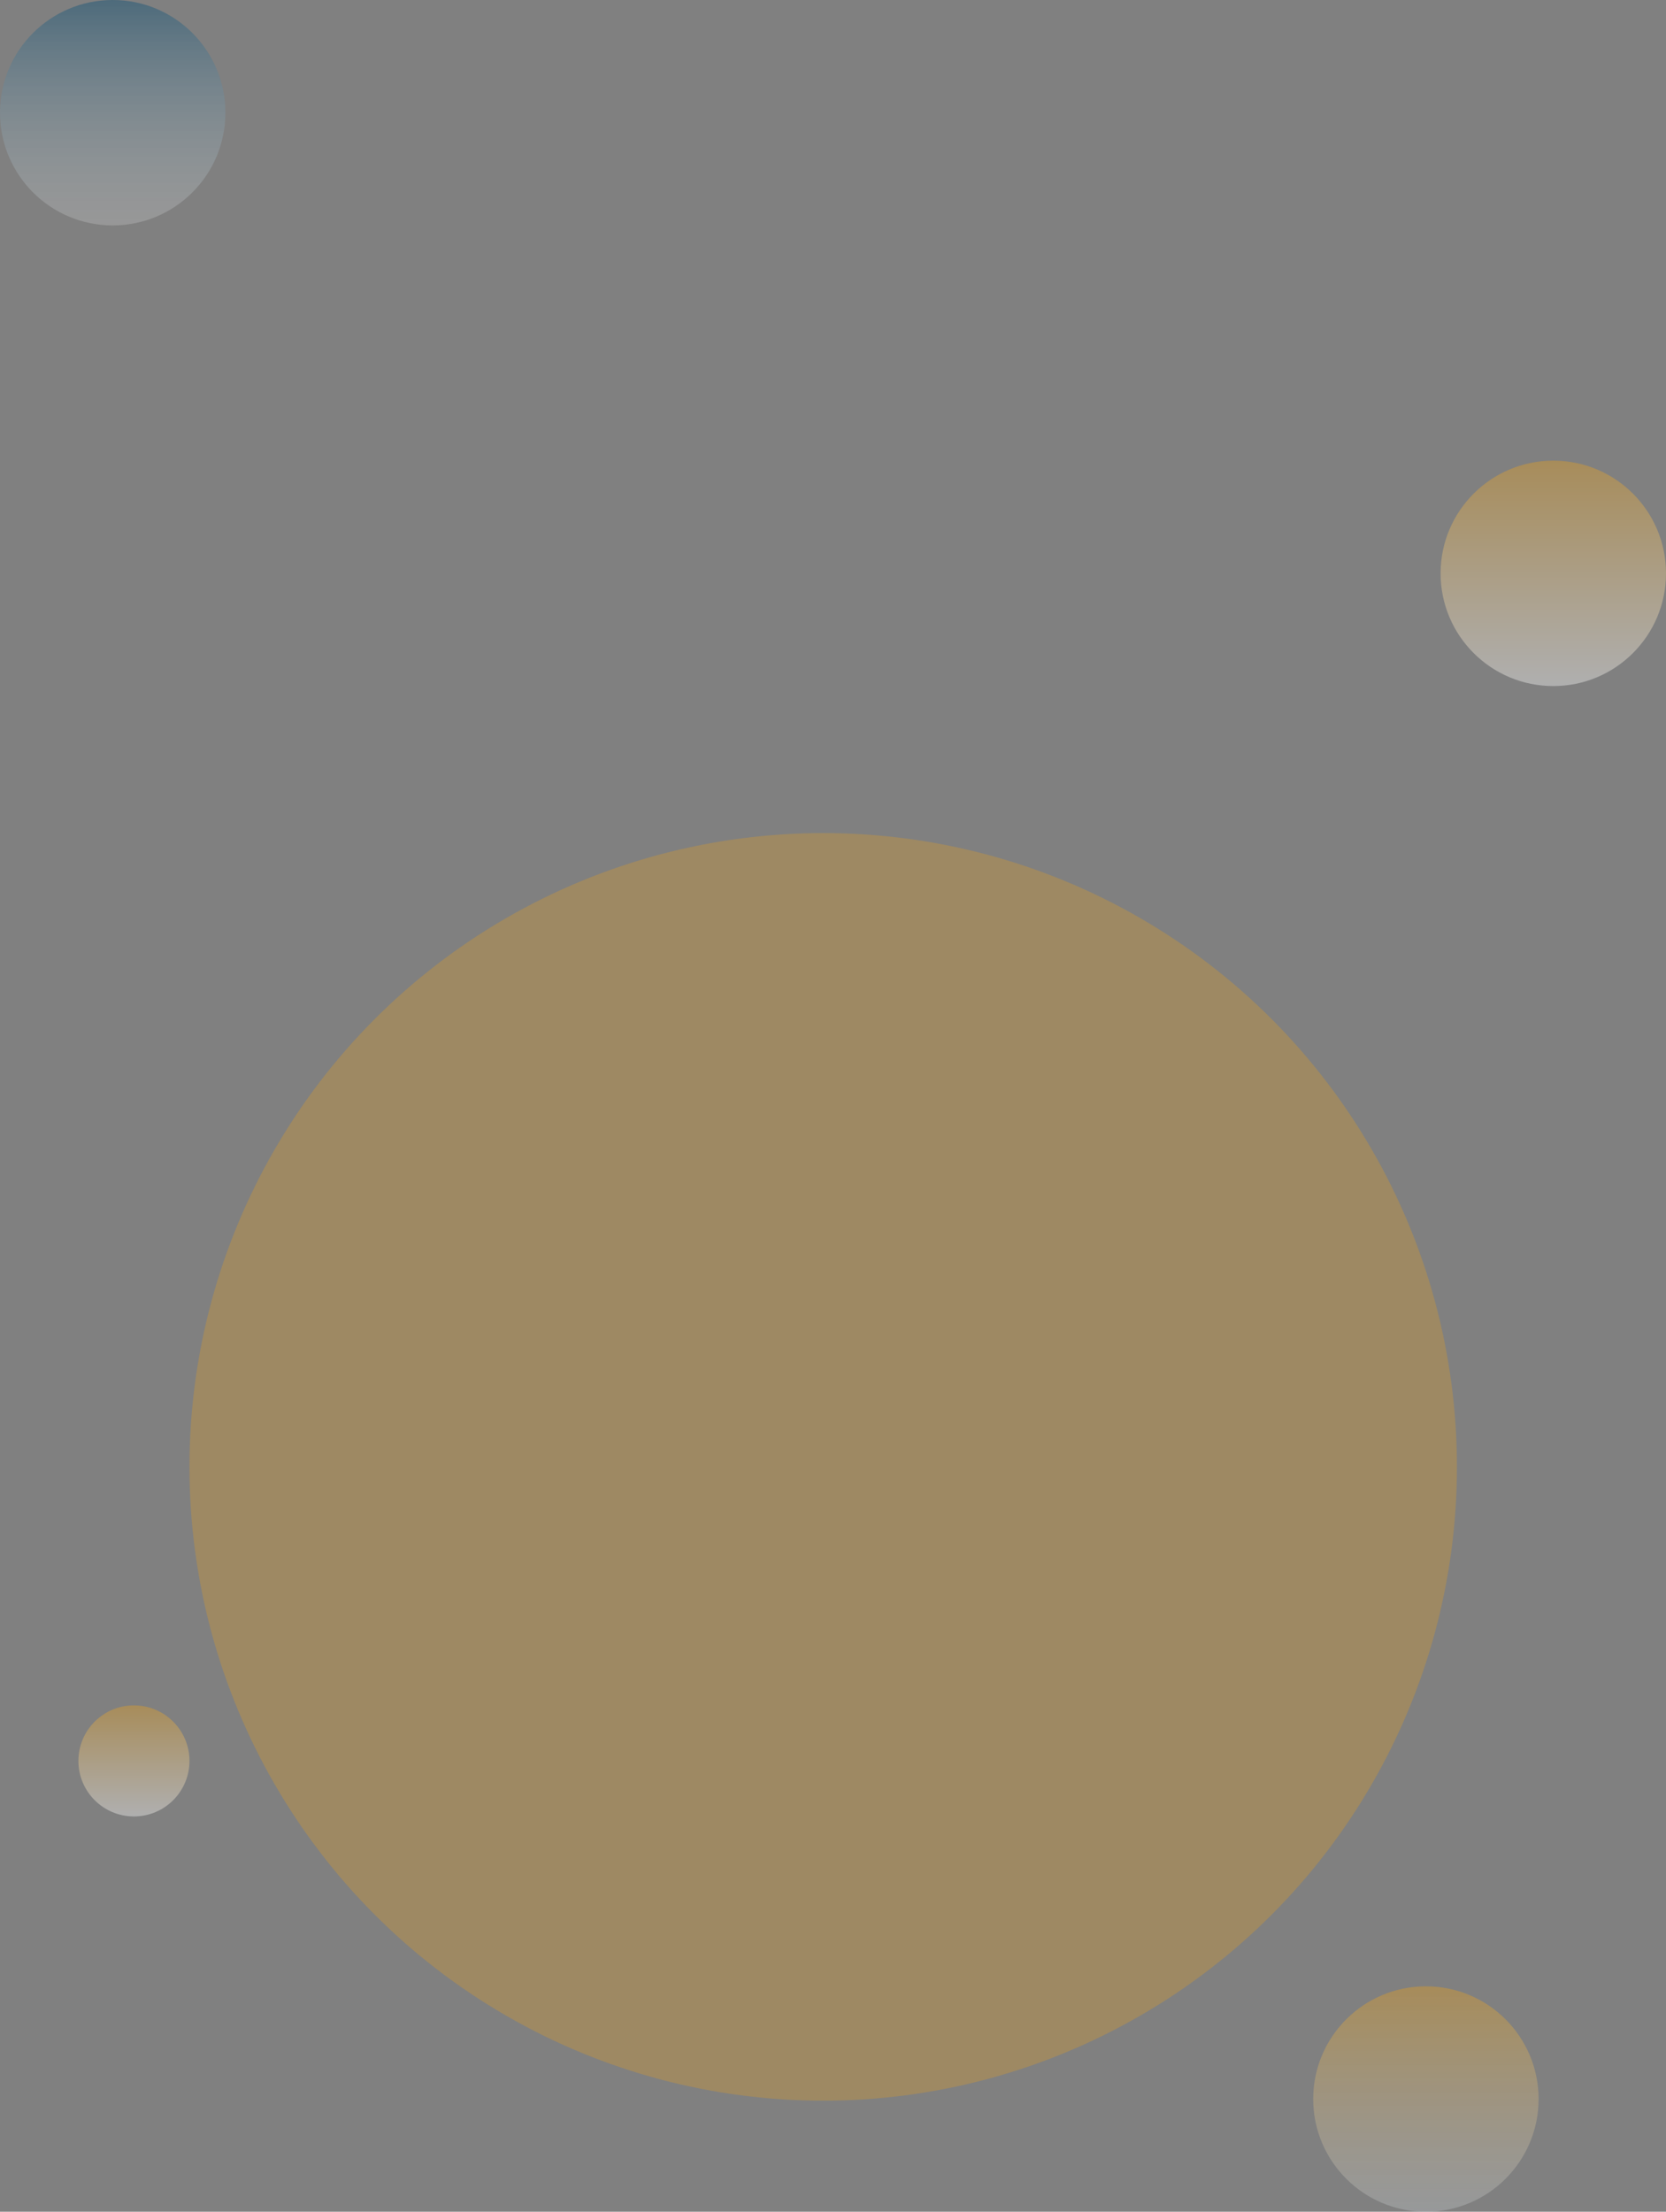
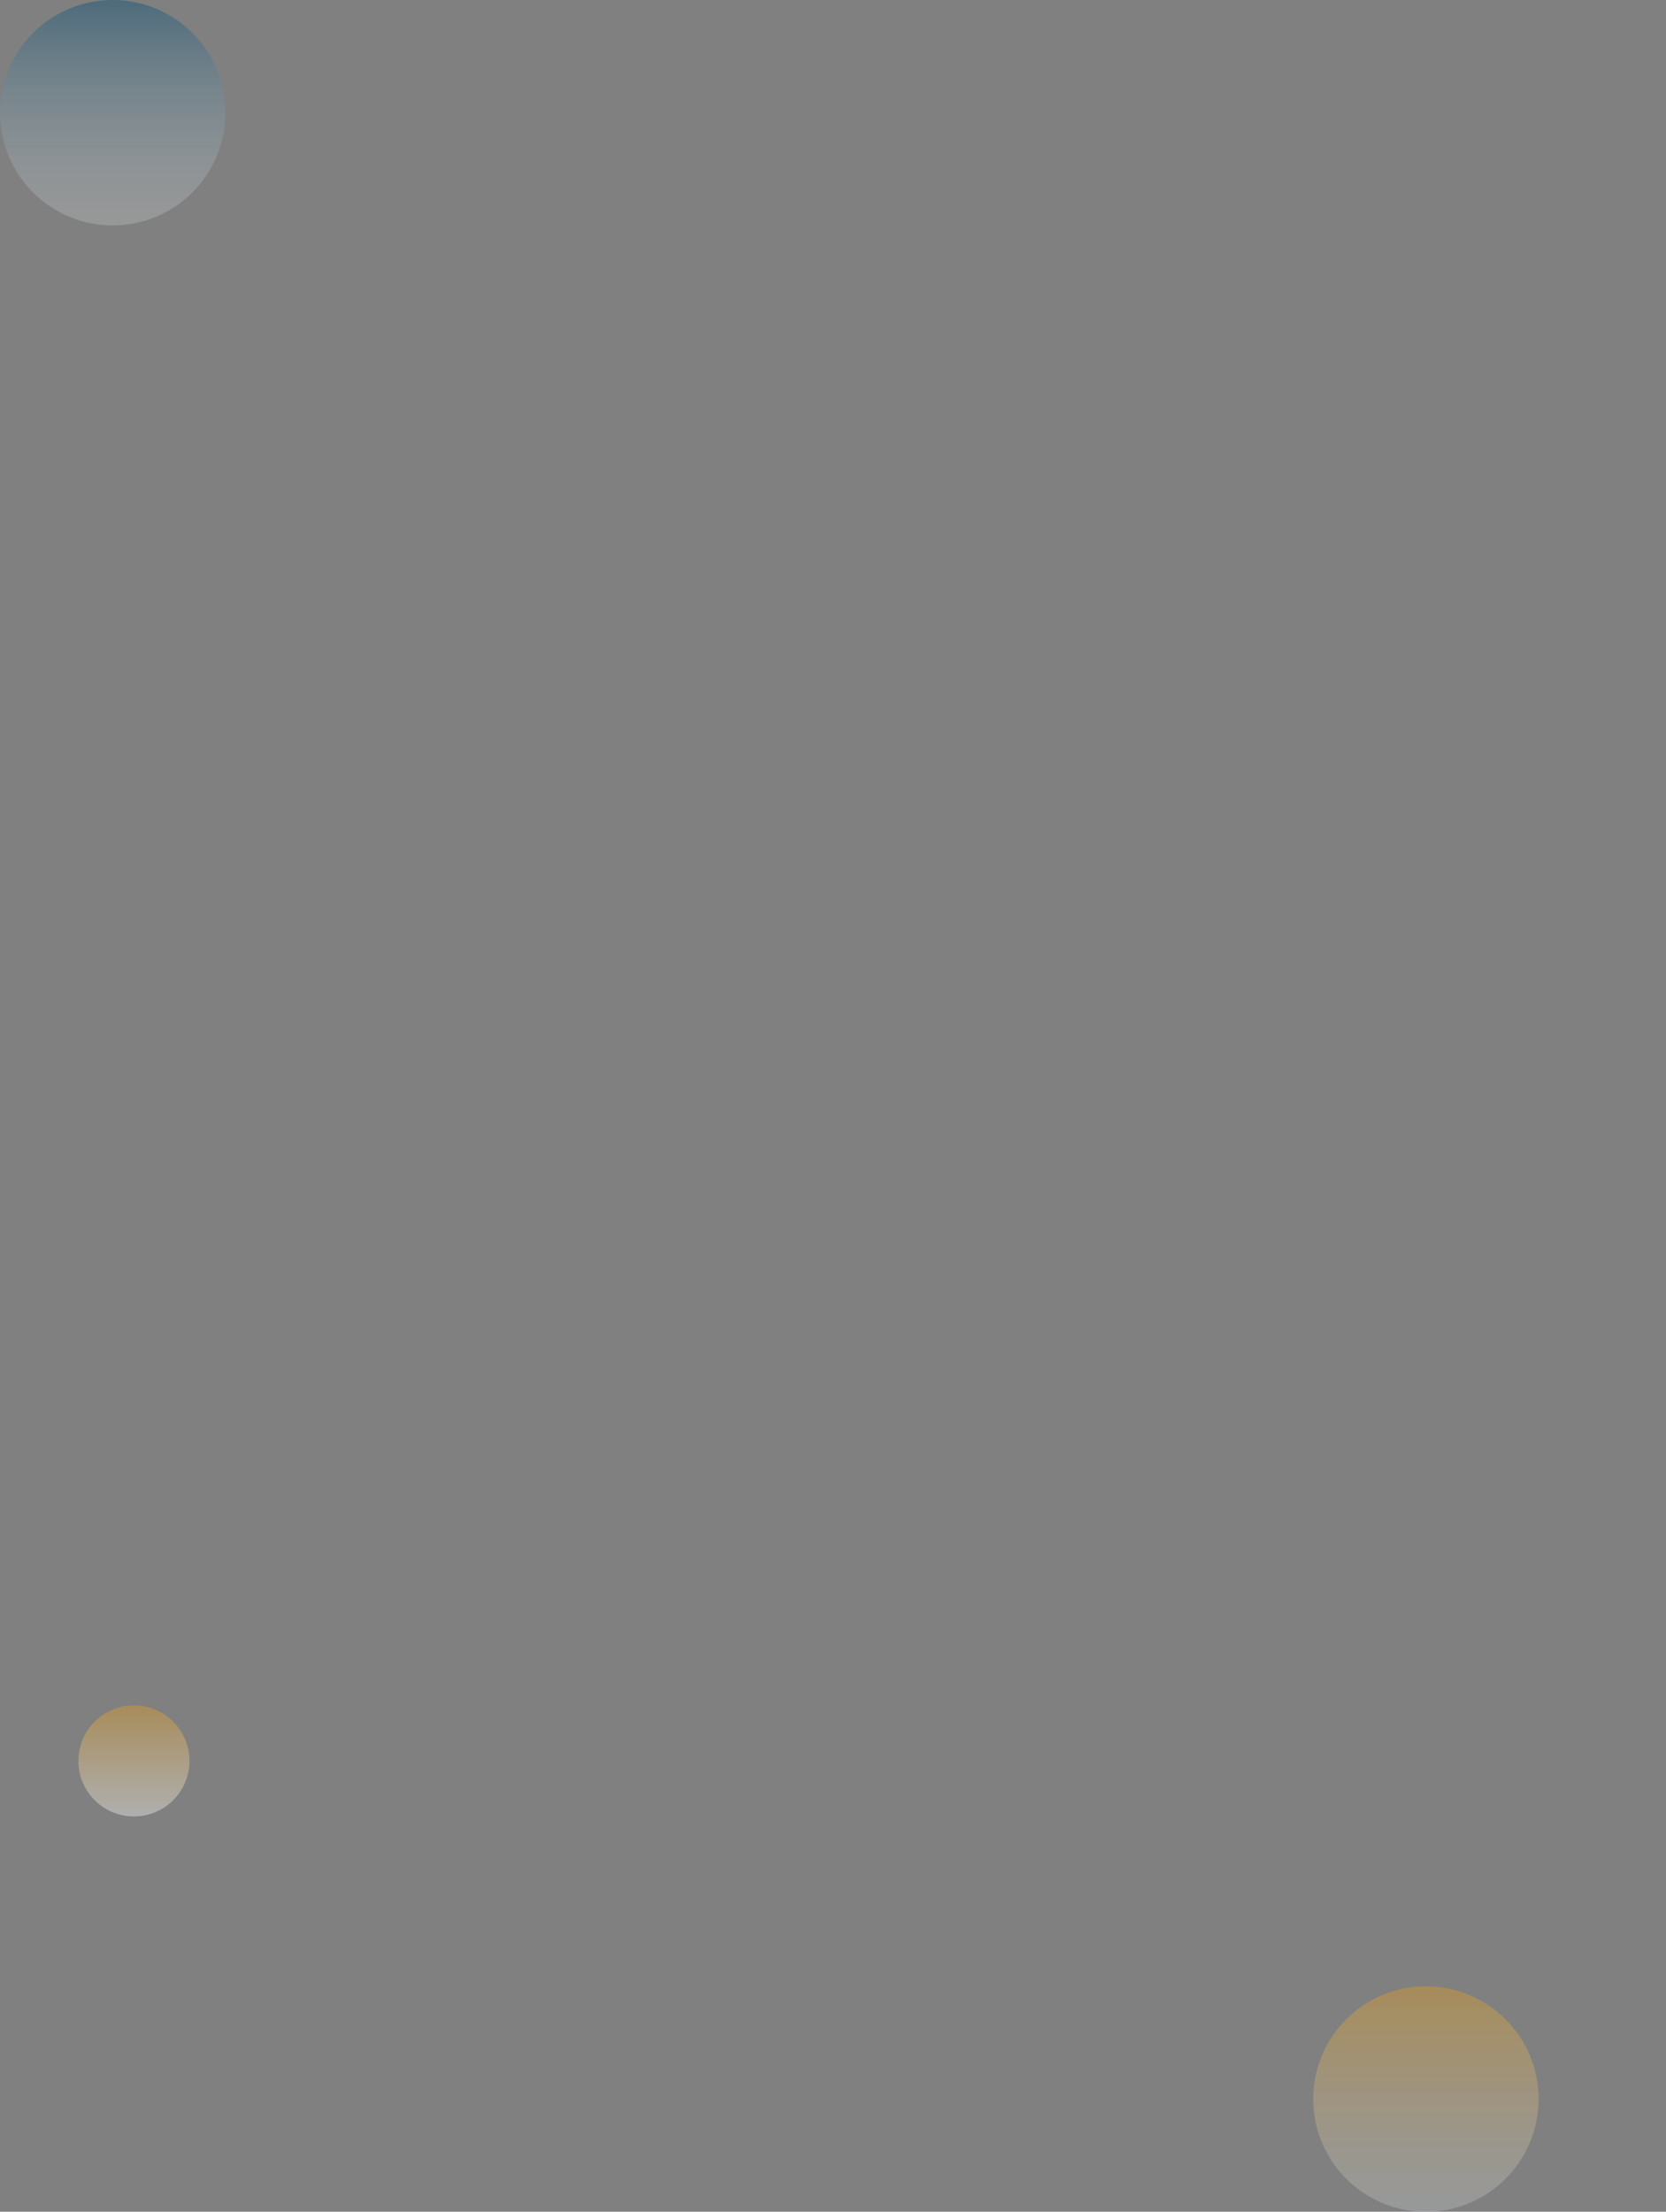
<svg xmlns="http://www.w3.org/2000/svg" width="510" height="677" viewBox="0 0 510 677">
  <rect x="0" y="0" width="510" height="677" fill="#808080" stroke="none" />
  <defs>
    <linearGradient id="linear-gradient" x1="0.5" x2="0.5" y2="1" gradientUnits="objectBoundingBox">
      <stop offset="0" stop-color="#e29e21" stop-opacity="0.4" />
      <stop offset="1" stop-color="#f6f6f6" stop-opacity="0.4" />
    </linearGradient>
    <linearGradient id="linear-gradient-2" x1="0.5" x2="0.5" y2="1" gradientUnits="objectBoundingBox">
      <stop offset="0" stop-color="#024b74" stop-opacity="0.4" />
      <stop offset="1" stop-color="#f6f6f6" stop-opacity="0.2" />
    </linearGradient>
    <linearGradient id="linear-gradient-3" x1="0.5" x2="0.5" y2="1" gradientUnits="objectBoundingBox">
      <stop offset="0" stop-color="#e29e21" stop-opacity="0.4" />
      <stop offset="1" stop-color="#d4dbe0" stop-opacity="0.271" />
    </linearGradient>
  </defs>
  <g id="Group_4316" data-name="Group 4316" transform="translate(-527 -1215)">
-     <circle id="Ellipse_311" data-name="Ellipse 311" cx="194" cy="194" r="194" transform="translate(585 1470)" fill="rgba(226,158,33,0.3)" />
-     <circle id="Ellipse_312" data-name="Ellipse 312" cx="34.5" cy="34.5" r="34.5" transform="translate(968 1356)" fill="url(#linear-gradient)" />
    <circle id="Ellipse_313" data-name="Ellipse 313" cx="34.5" cy="34.5" r="34.5" transform="translate(527 1215)" fill="url(#linear-gradient-2)" />
    <circle id="Ellipse_314" data-name="Ellipse 314" cx="34.5" cy="34.5" r="34.5" transform="translate(929 1823)" fill="url(#linear-gradient-3)" />
    <circle id="Ellipse_315" data-name="Ellipse 315" cx="17" cy="17" r="17" transform="translate(551 1737)" fill="url(#linear-gradient)" />
  </g>
</svg>